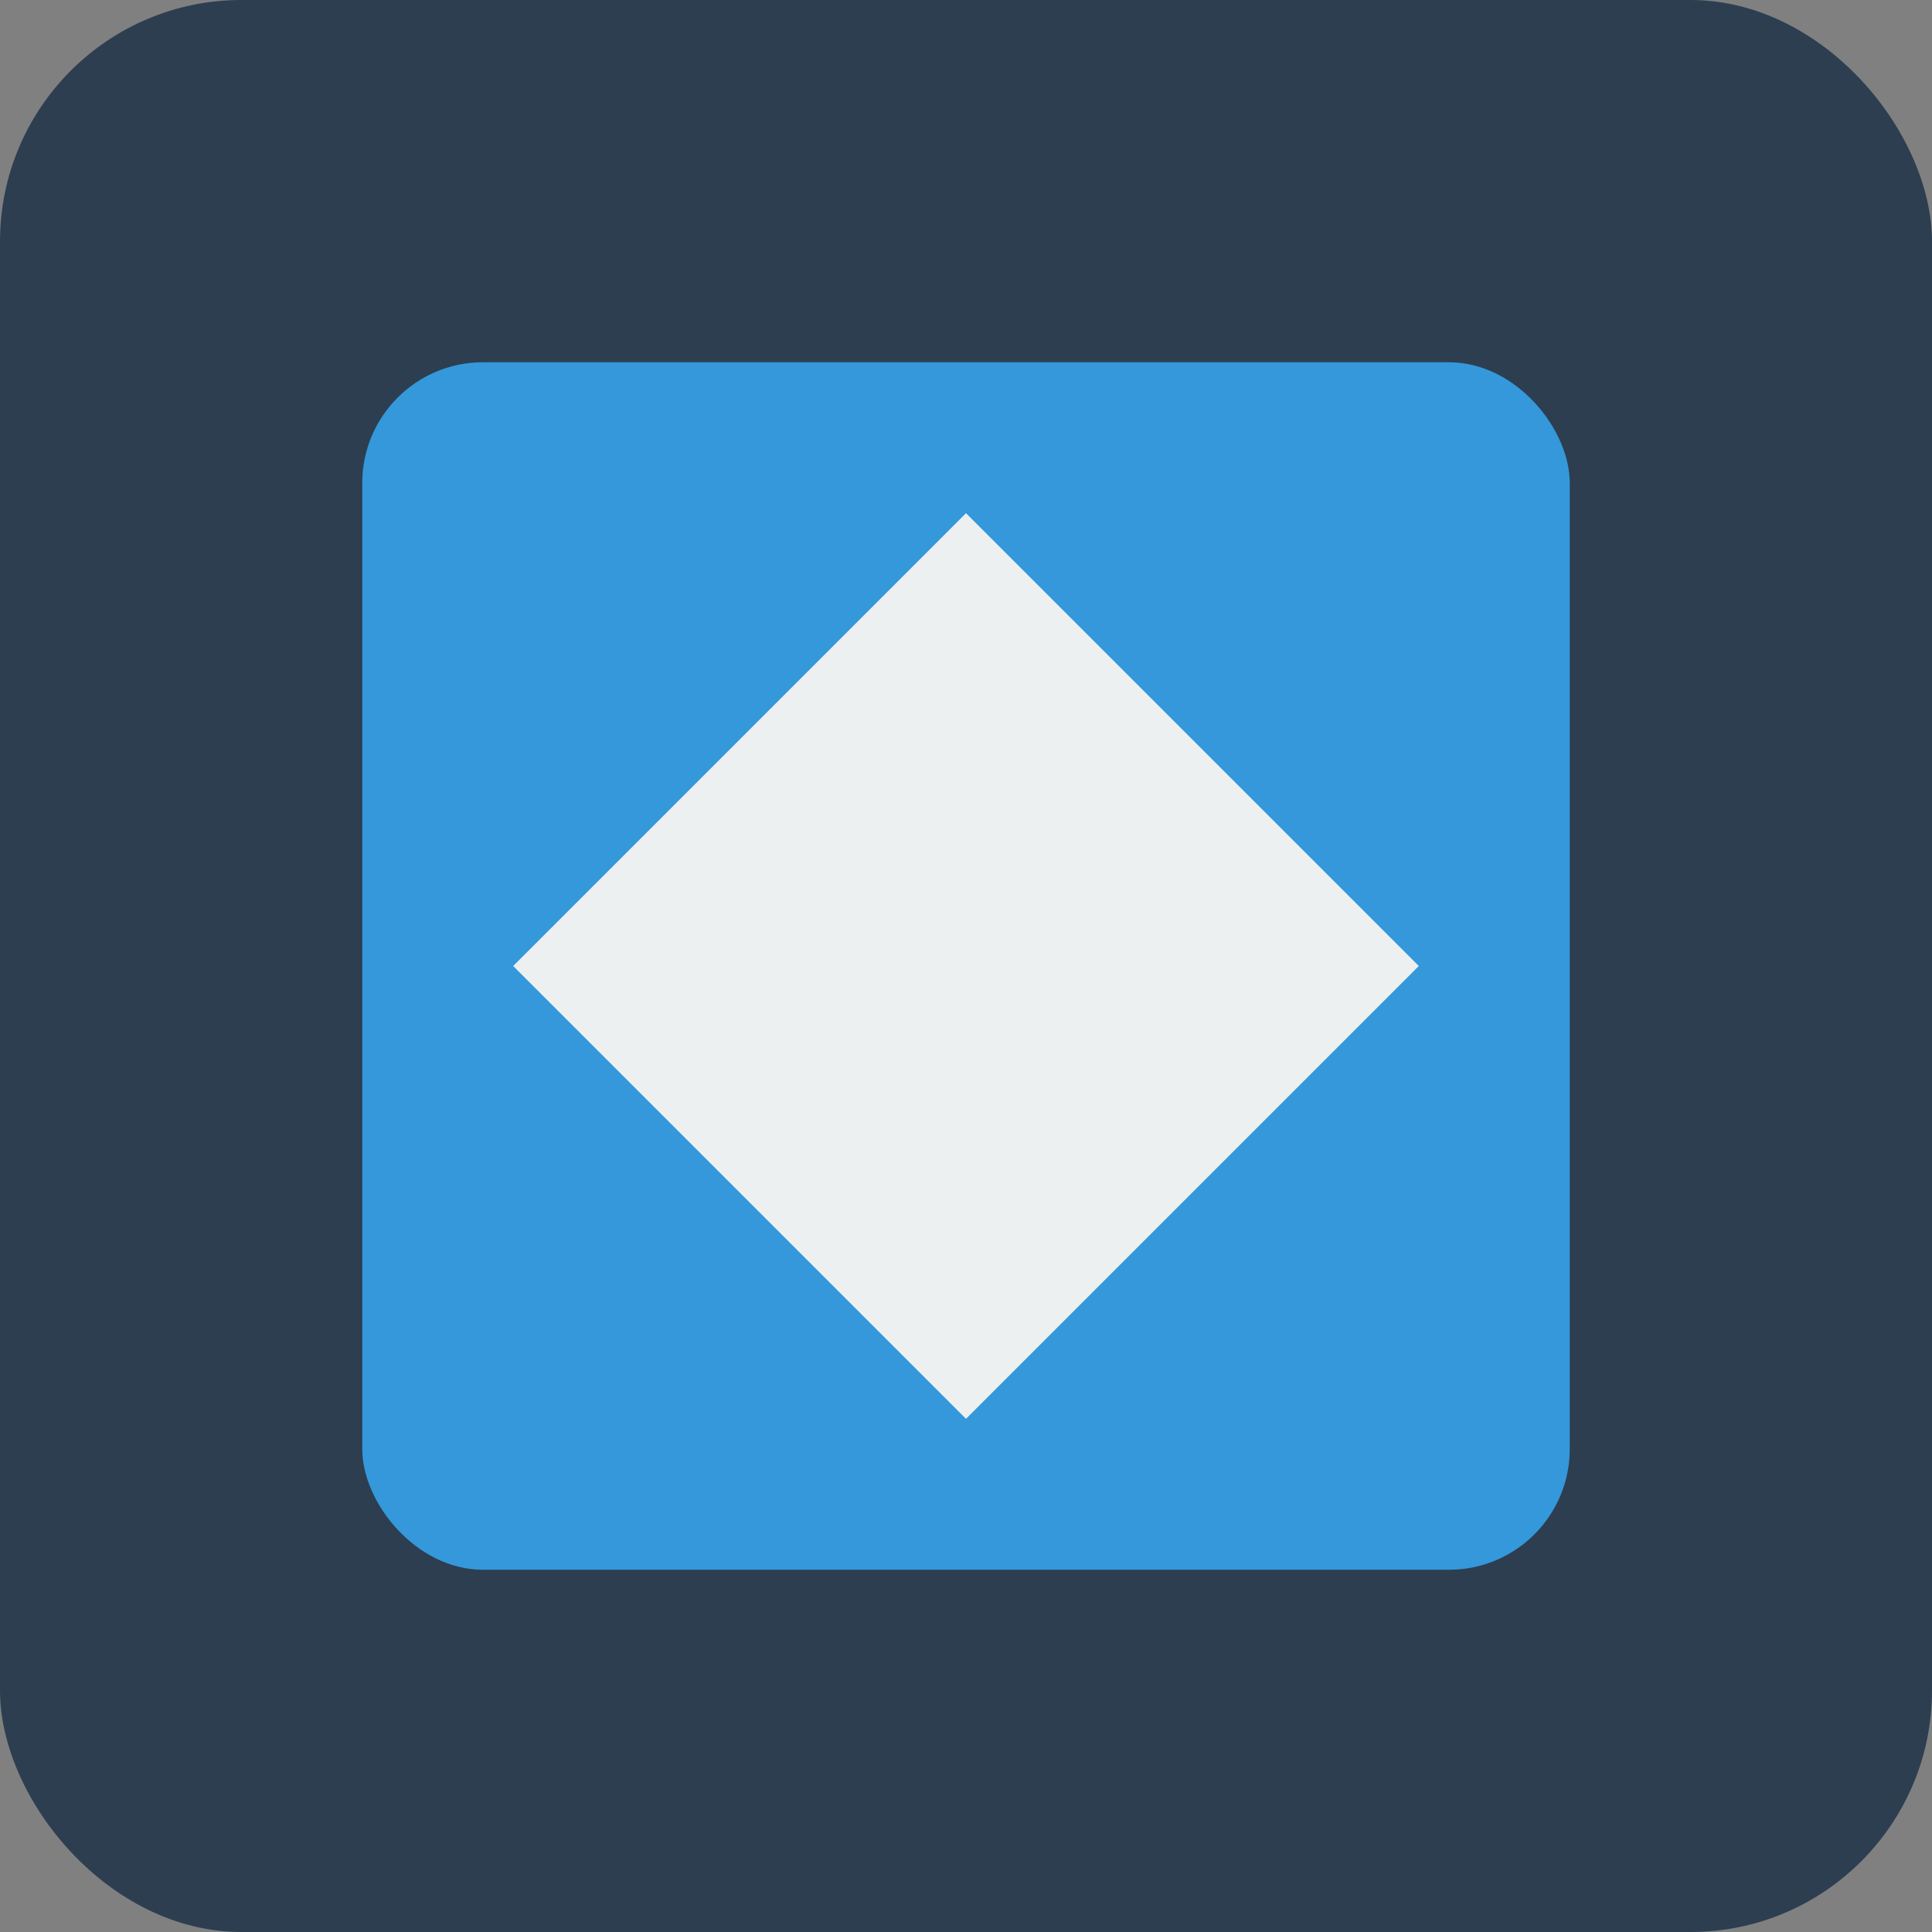
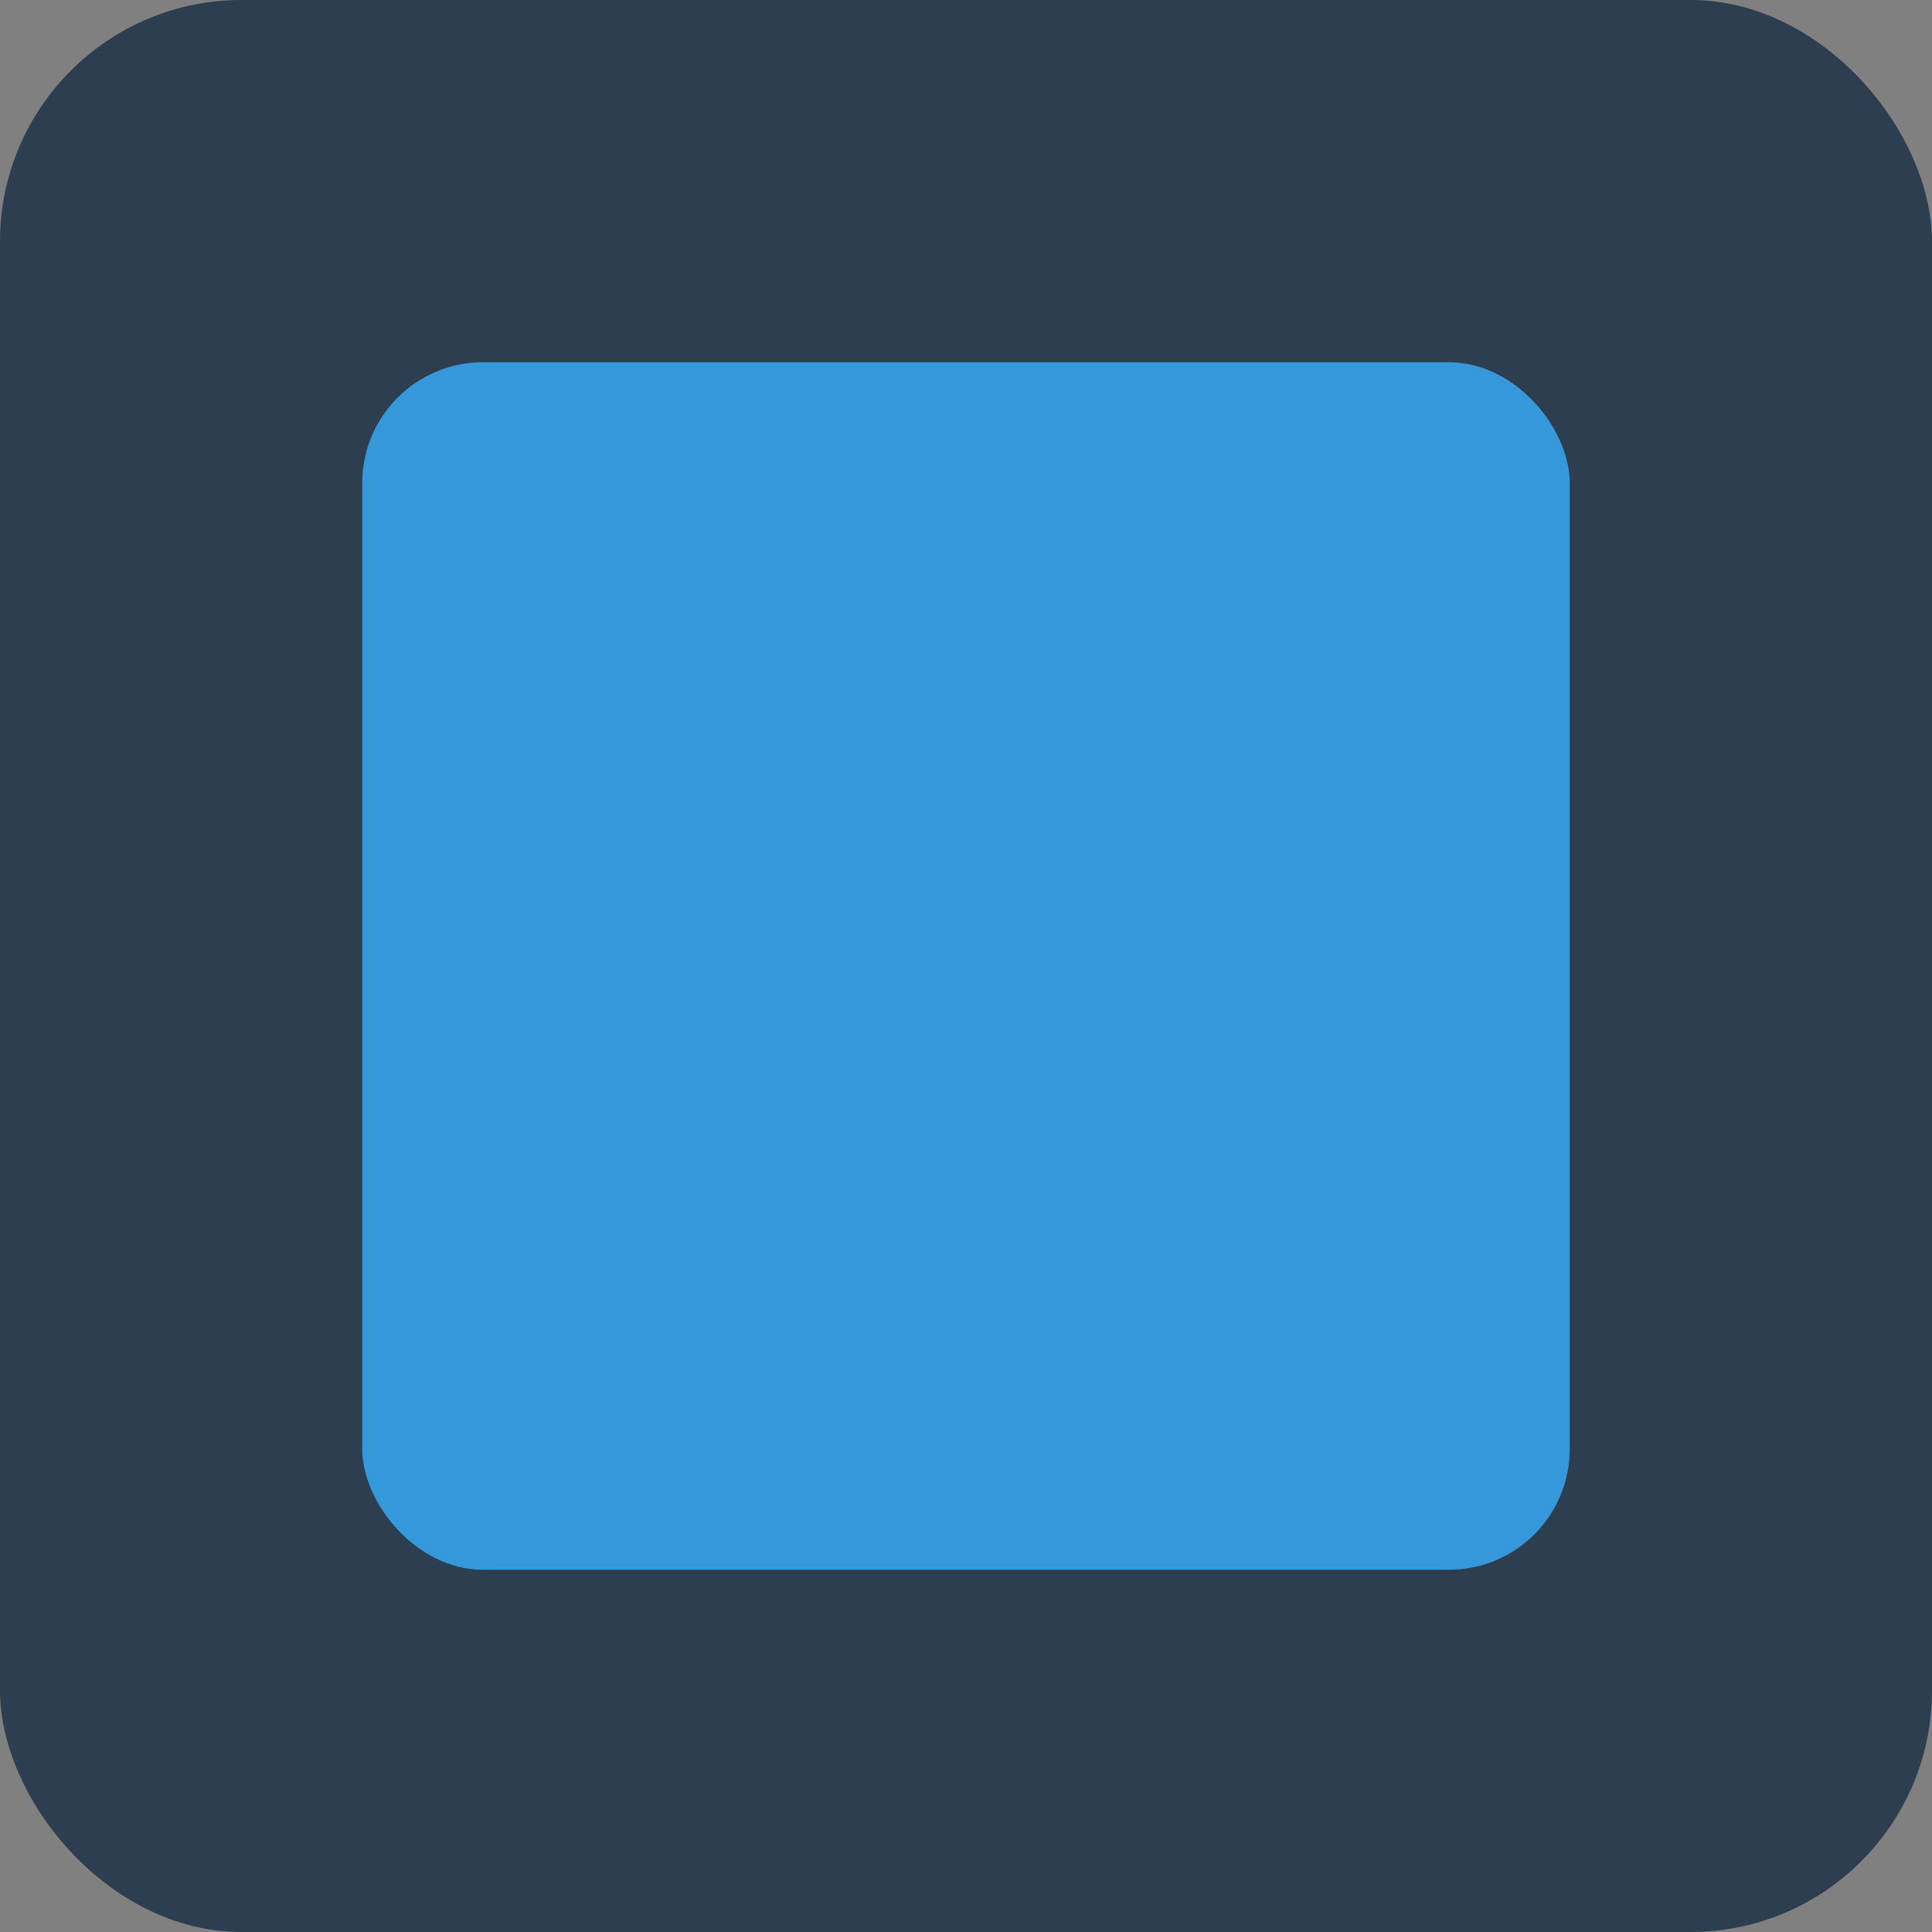
<svg xmlns="http://www.w3.org/2000/svg" viewBox="0 0 64 64" width="64" height="64">
  <rect x="0" y="0" width="64" height="64" fill="#808080" stroke="none" />
  <rect width="64" height="64" rx="8" fill="#2c3e50" />
  <rect width="40" height="40" x="12" y="12" rx="4" fill="#3498db" />
-   <polygon points="32,17 47,32 32,47 17,32" fill="#ecf0f1" />
</svg>